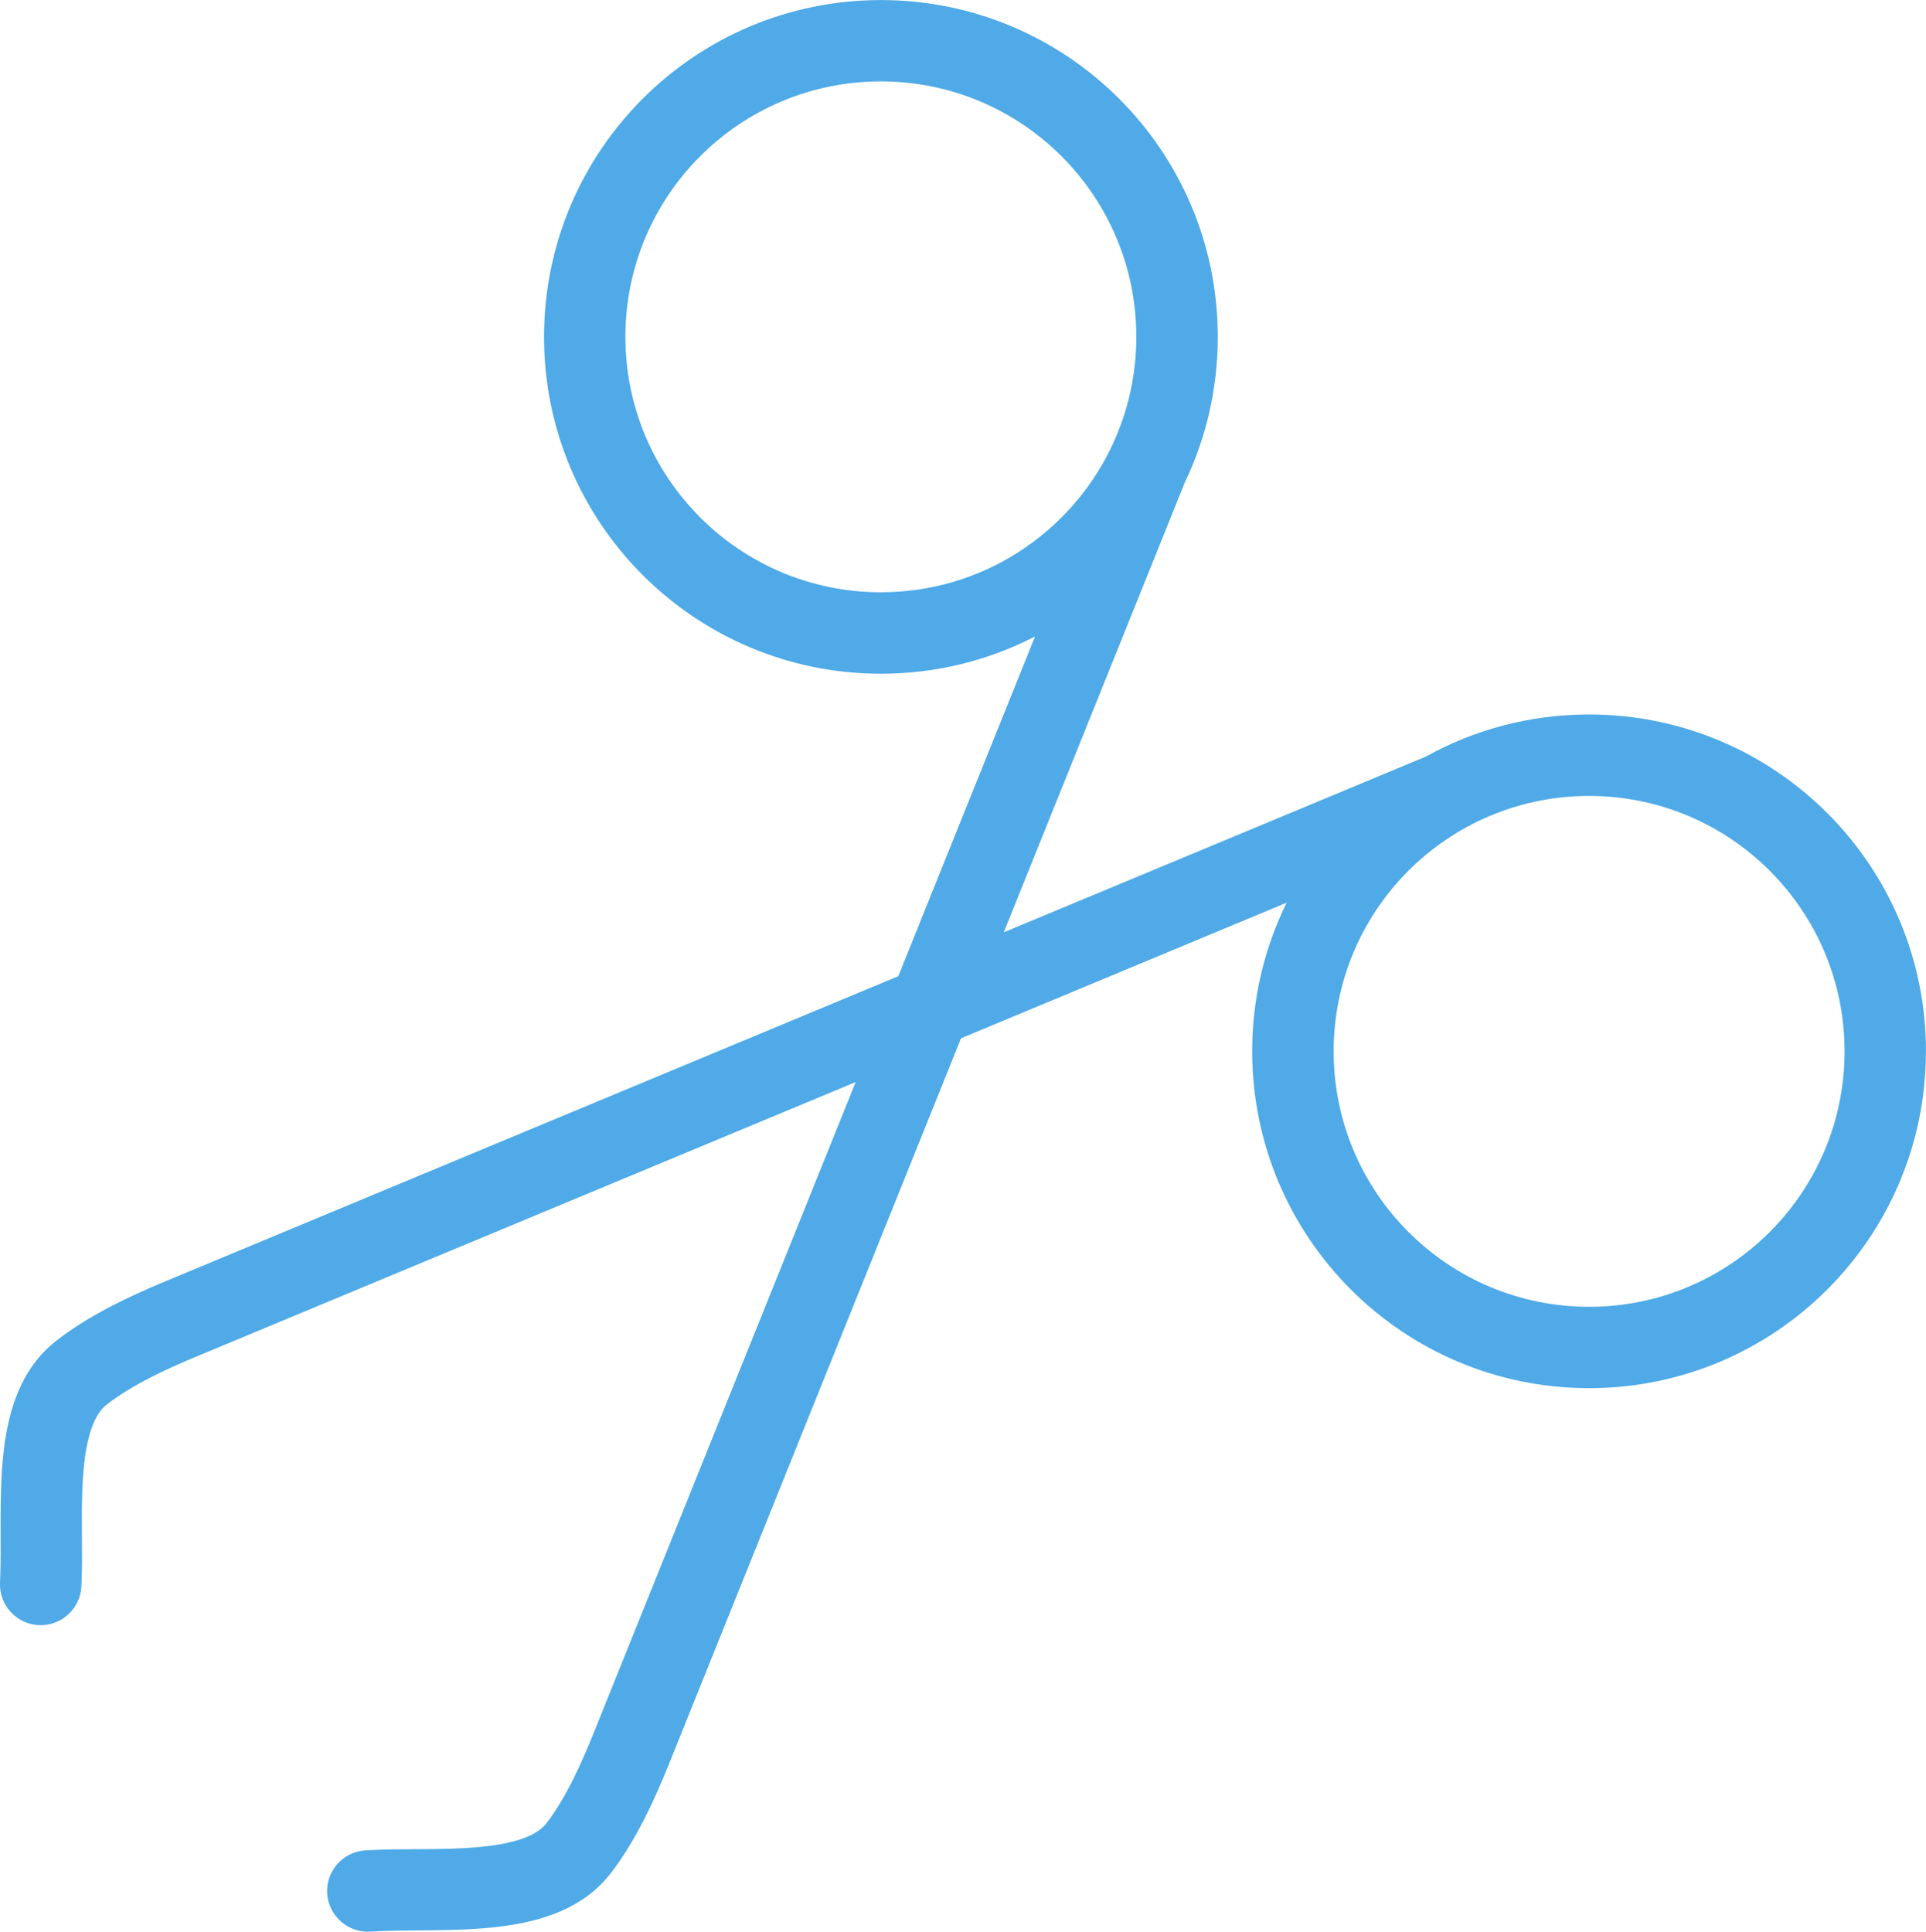
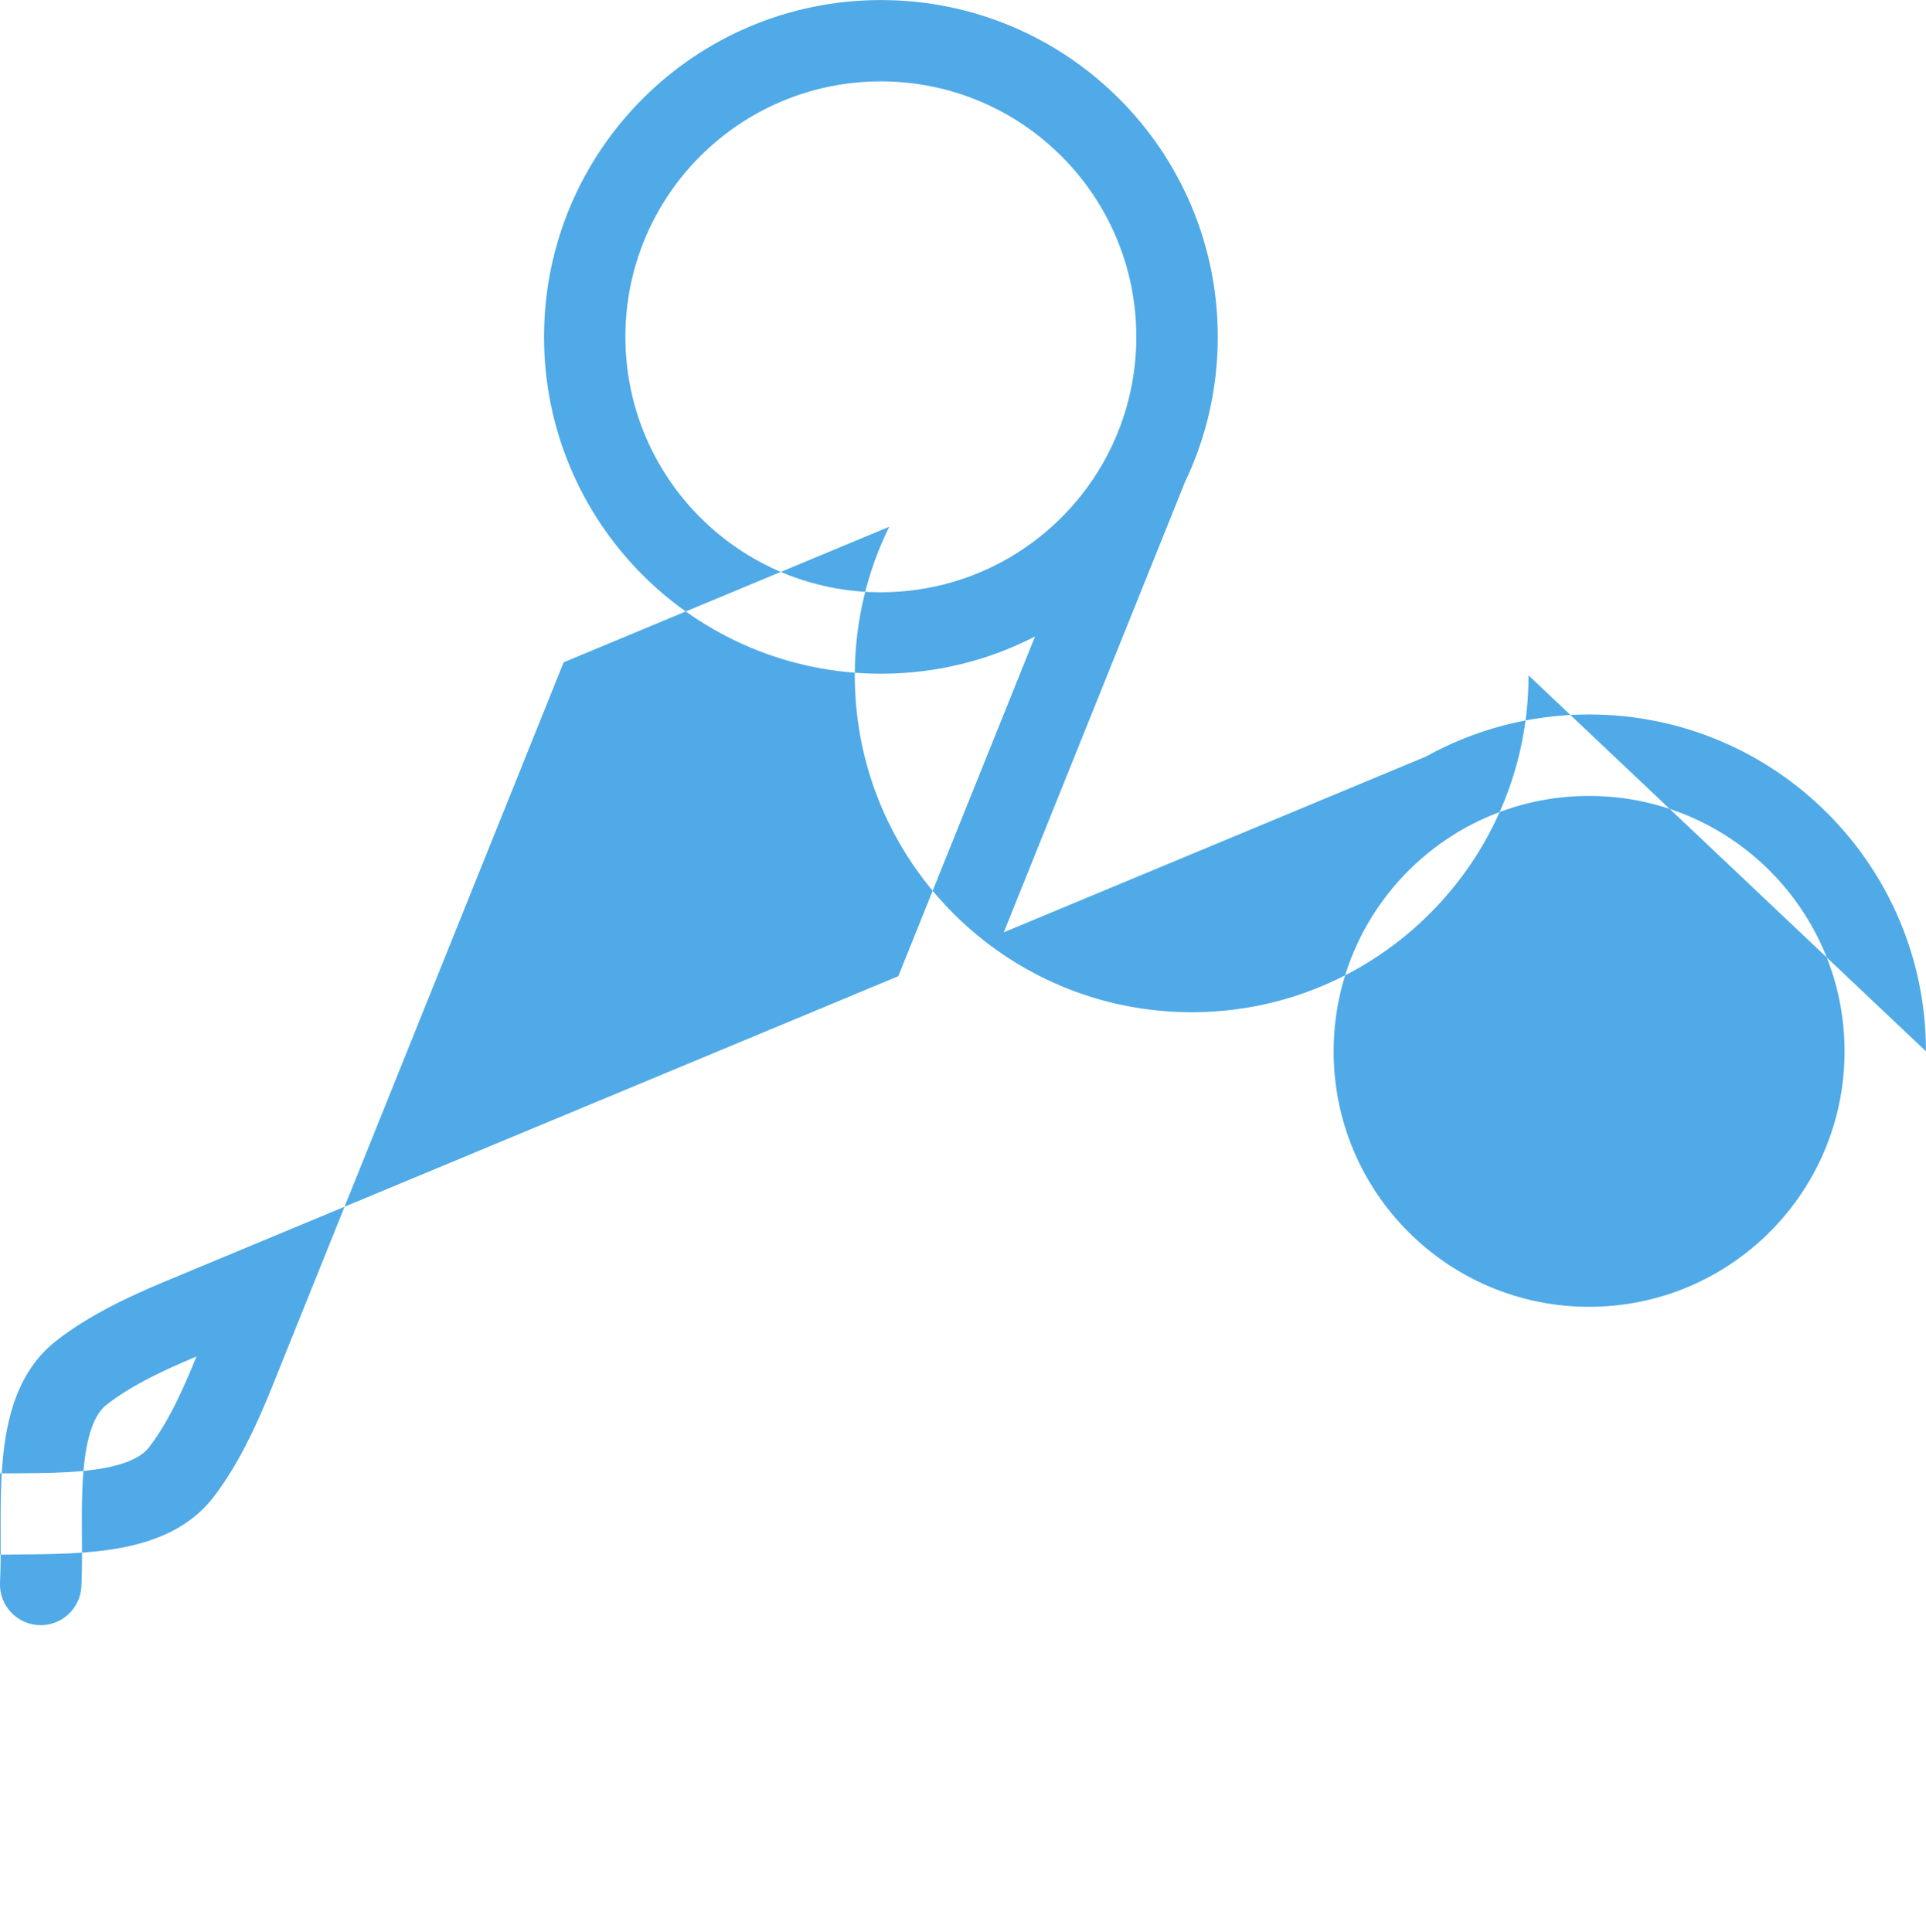
<svg xmlns="http://www.w3.org/2000/svg" xml:space="preserve" width="17.08in" height="17.132in" version="1.1" style="shape-rendering:geometricPrecision; text-rendering:geometricPrecision; image-rendering:optimizeQuality; fill-rule:evenodd; clip-rule:evenodd" viewBox="0 0 364.36 365.48">
  <defs>
    <style type="text/css">
   
    .fil0 {fill:#4FAAE7}
   
  </style>
  </defs>
  <g id="Layer_x0020_1">
-     <path class="fil0" d="M252.3 198.91c0,-17.92 9.75,-33.56 24.23,-41.9 1.41,-0.81 2.86,-1.55 4.36,-2.22 6.03,-2.7 12.71,-4.2 19.74,-4.2 26.69,0 48.33,21.64 48.33,48.33 0,26.69 -21.64,48.33 -48.33,48.33 -26.69,0 -48.33,-21.64 -48.33,-48.33zm112.06 0c0,-35.2 -28.53,-63.73 -63.73,-63.73 -11.21,0 -21.74,2.89 -30.89,7.97l-79.85 33.25 34.27 -85.16c3.99,-8.33 6.22,-17.65 6.22,-27.5 0,-35.2 -28.53,-63.73 -63.73,-63.73 -35.2,0 -63.73,28.53 -63.73,63.73 0,35.2 28.53,63.73 63.73,63.73 10.51,0 20.43,-2.54 29.16,-7.05l-25.87 64.28 -138.69 57.74c-7.04,2.93 -14.77,6.6 -20.76,11.36 -12.99,10.32 -9.78,31 -10.49,45.61 -0.21,4.24 3.08,7.86 7.32,8.07 4.24,0.21 7.86,-3.08 8.07,-7.32 0.35,-7.17 -0.21,-14.38 0.37,-21.56 0.31,-3.74 1.13,-10.22 4.31,-12.75 4.78,-3.8 11.49,-6.86 17.1,-9.2l124.7 -51.92 -49.52 123.05c-2.27,5.64 -5.25,12.38 -9,17.21 -2.49,3.21 -8.96,4.12 -12.69,4.47 -7.17,0.67 -14.38,0.2 -21.55,0.63 -4.23,0.26 -7.48,3.92 -7.22,8.15 0.26,4.23 3.92,7.48 8.15,7.22 14.6,-0.88 35.32,2.08 45.49,-11.03 4.69,-6.05 8.27,-13.82 11.11,-20.89l55.17 -137.1 61.6 -25.65c-4.18,8.48 -6.52,18.03 -6.52,28.12 0,35.2 28.53,63.73 63.73,63.73 35.2,0 63.73,-28.53 63.73,-63.73zm-153.86 -114.83c-0.14,0.29 -0.27,0.58 -0.42,0.87 -7.86,16.06 -24.36,27.11 -43.44,27.11 -26.69,0 -48.33,-21.64 -48.33,-48.33 0,-26.69 21.64,-48.33 48.33,-48.33 26.69,0 48.33,21.64 48.33,48.33 0,7.27 -1.6,14.16 -4.48,20.34z" />
+     <path class="fil0" d="M252.3 198.91c0,-17.92 9.75,-33.56 24.23,-41.9 1.41,-0.81 2.86,-1.55 4.36,-2.22 6.03,-2.7 12.71,-4.2 19.74,-4.2 26.69,0 48.33,21.64 48.33,48.33 0,26.69 -21.64,48.33 -48.33,48.33 -26.69,0 -48.33,-21.64 -48.33,-48.33zm112.06 0c0,-35.2 -28.53,-63.73 -63.73,-63.73 -11.21,0 -21.74,2.89 -30.89,7.97l-79.85 33.25 34.27 -85.16c3.99,-8.33 6.22,-17.65 6.22,-27.5 0,-35.2 -28.53,-63.73 -63.73,-63.73 -35.2,0 -63.73,28.53 -63.73,63.73 0,35.2 28.53,63.73 63.73,63.73 10.51,0 20.43,-2.54 29.16,-7.05l-25.87 64.28 -138.69 57.74c-7.04,2.93 -14.77,6.6 -20.76,11.36 -12.99,10.32 -9.78,31 -10.49,45.61 -0.21,4.24 3.08,7.86 7.32,8.07 4.24,0.21 7.86,-3.08 8.07,-7.32 0.35,-7.17 -0.21,-14.38 0.37,-21.56 0.31,-3.74 1.13,-10.22 4.31,-12.75 4.78,-3.8 11.49,-6.86 17.1,-9.2c-2.27,5.64 -5.25,12.38 -9,17.21 -2.49,3.21 -8.96,4.12 -12.69,4.47 -7.17,0.67 -14.38,0.2 -21.55,0.63 -4.23,0.26 -7.48,3.92 -7.22,8.15 0.26,4.23 3.92,7.48 8.15,7.22 14.6,-0.88 35.32,2.08 45.49,-11.03 4.69,-6.05 8.27,-13.82 11.11,-20.89l55.17 -137.1 61.6 -25.65c-4.18,8.48 -6.52,18.03 -6.52,28.12 0,35.2 28.53,63.73 63.73,63.73 35.2,0 63.73,-28.53 63.73,-63.73zm-153.86 -114.83c-0.14,0.29 -0.27,0.58 -0.42,0.87 -7.86,16.06 -24.36,27.11 -43.44,27.11 -26.69,0 -48.33,-21.64 -48.33,-48.33 0,-26.69 21.64,-48.33 48.33,-48.33 26.69,0 48.33,21.64 48.33,48.33 0,7.27 -1.6,14.16 -4.48,20.34z" />
  </g>
</svg>